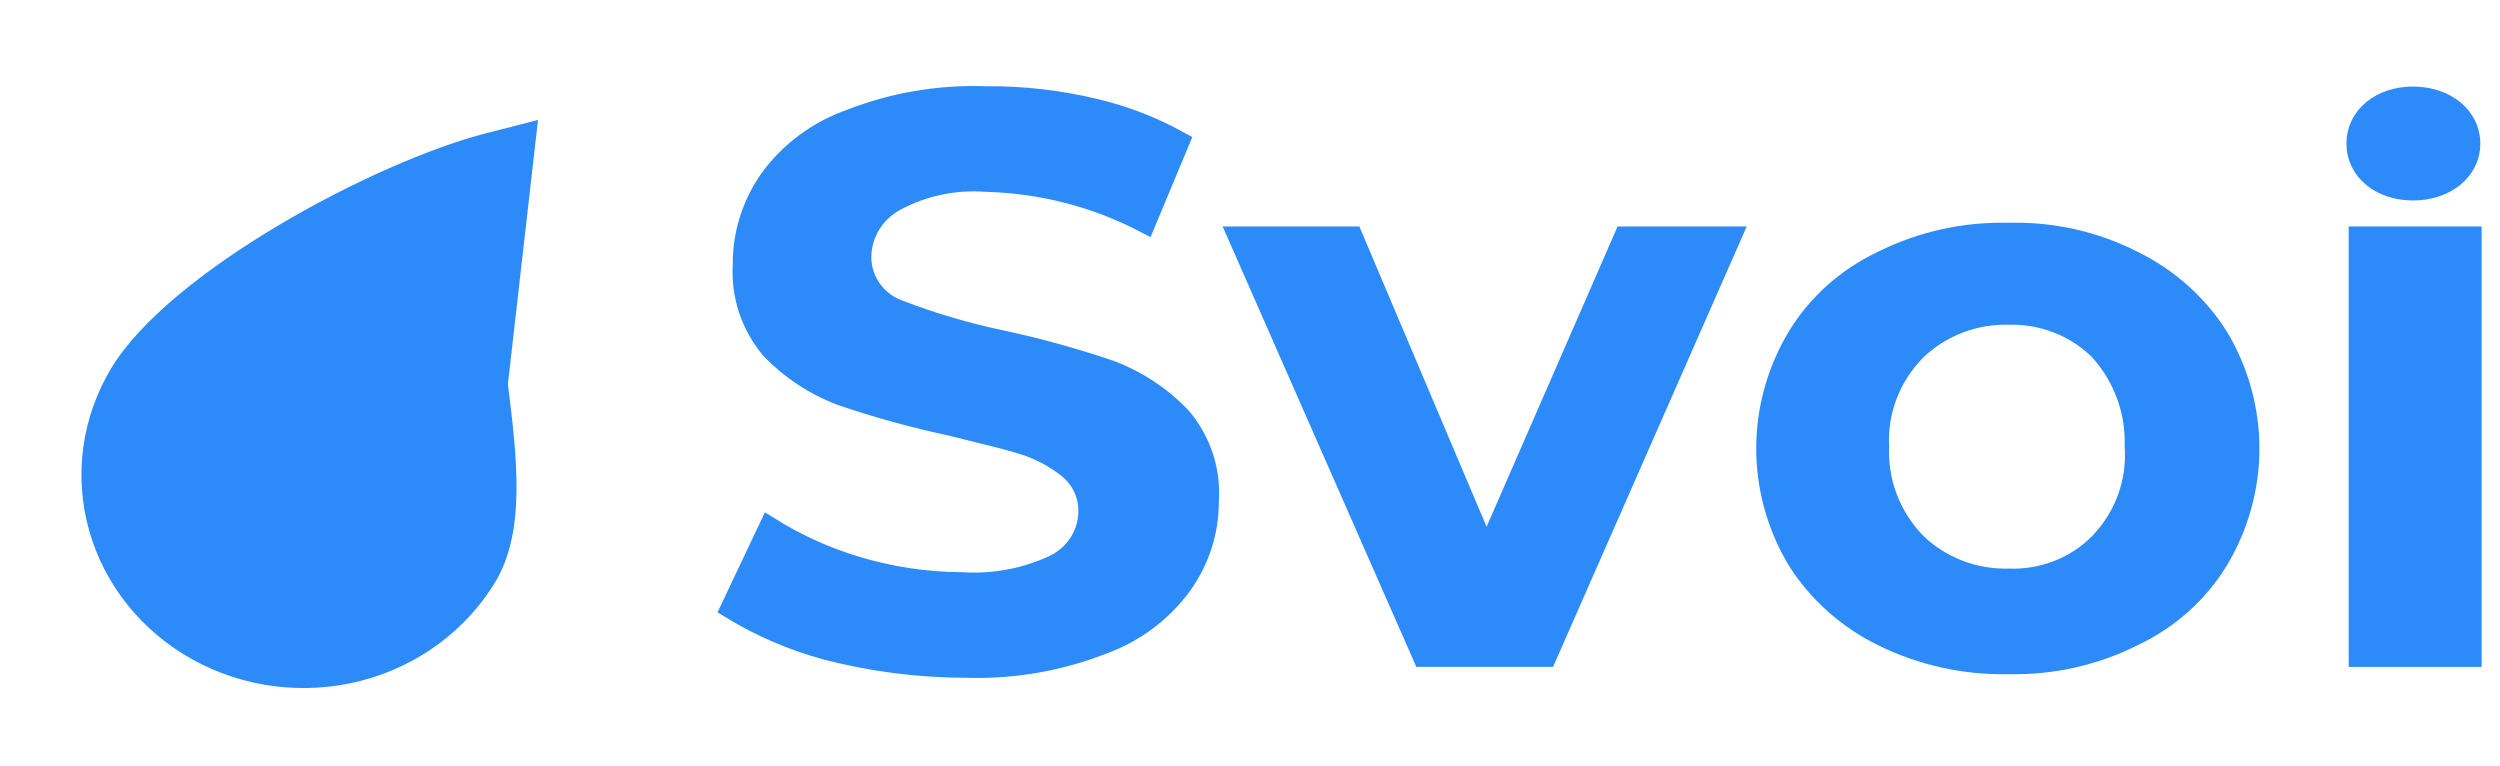
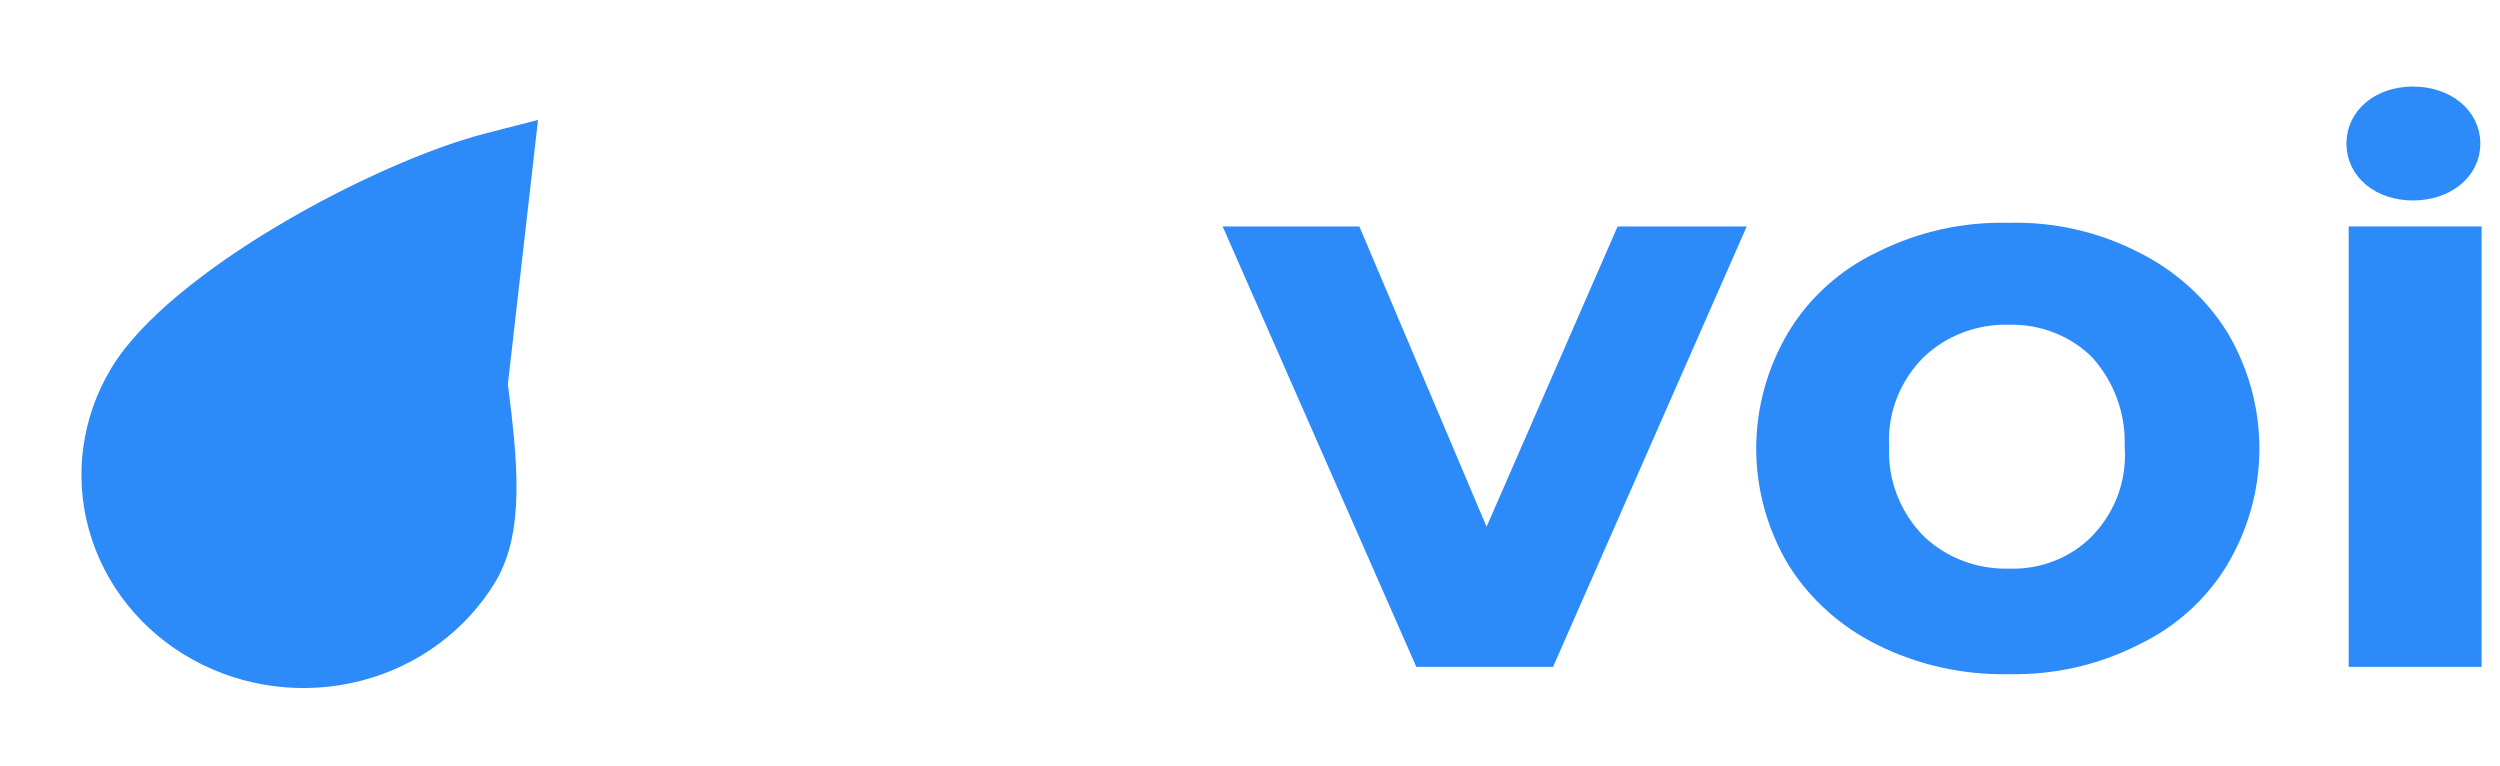
<svg xmlns="http://www.w3.org/2000/svg" width="111" height="34" viewBox="0 0 111 34" fill="none">
-   <path d="M46.826 25.131L46.826 25.131L46.833 25.128C47.303 24.898 47.698 24.546 47.972 24.108C48.246 23.67 48.388 23.166 48.379 22.653C48.377 22.284 48.291 21.92 48.127 21.587C47.962 21.254 47.724 20.962 47.43 20.731C46.833 20.258 46.149 19.901 45.414 19.676C44.883 19.506 44.187 19.335 43.404 19.143C43.042 19.054 42.661 18.961 42.269 18.86L42.26 18.858L42.25 18.856C40.586 18.501 38.947 18.049 37.341 17.501C36.163 17.051 35.109 16.351 34.257 15.457C33.389 14.413 32.955 13.104 33.033 11.778L33.034 11.762L33.034 11.746C33.025 10.414 33.433 9.109 34.206 7.997C35.078 6.79 36.318 5.865 37.76 5.351L37.768 5.348L37.775 5.346C39.661 4.607 41.691 4.26 43.729 4.329L43.74 4.329L43.751 4.329C45.386 4.313 47.017 4.499 48.603 4.881L48.605 4.881C49.903 5.188 51.148 5.668 52.304 6.307L50.833 9.833C48.662 8.703 46.243 8.08 43.77 8.017C42.36 7.914 40.948 8.216 39.714 8.885L39.714 8.885L39.709 8.887C39.25 9.143 38.866 9.511 38.598 9.956C38.33 10.401 38.188 10.908 38.187 11.426L38.187 11.427C38.188 11.961 38.361 12.48 38.68 12.912C38.997 13.34 39.441 13.662 39.95 13.836C41.394 14.389 42.883 14.827 44.4 15.148C46.064 15.503 47.703 15.956 49.309 16.503C50.487 16.954 51.542 17.654 52.395 18.549C53.273 19.585 53.708 20.896 53.617 22.221L53.616 22.24L53.616 22.259C53.624 23.564 53.217 24.843 52.445 25.924C51.574 27.132 50.333 28.058 48.889 28.572L48.889 28.572L48.877 28.577C46.987 29.309 44.958 29.656 42.919 29.595L42.912 29.594L42.905 29.594C40.812 29.591 38.729 29.325 36.709 28.802C35.221 28.398 33.804 27.79 32.502 26.996L34.174 23.469C35.322 24.183 36.562 24.75 37.864 25.155C39.432 25.646 41.07 25.899 42.719 25.906C44.134 25.995 45.549 25.728 46.826 25.131Z" fill="#2D8BF9" stroke="#2D8BF9" />
  <path d="M66.463 23.587L72.149 10.554H76.789L68.629 29.11H63.211L55.051 10.554H60.024L65.544 23.583L65.998 24.653L66.463 23.587Z" fill="#2D8BF9" stroke="#2D8BF9" />
  <path d="M83.593 28.194L83.594 28.192C82.035 27.424 80.735 26.257 79.835 24.824C78.944 23.327 78.476 21.634 78.476 19.913C78.476 18.19 78.945 16.496 79.838 14.998C80.711 13.55 82.014 12.38 83.585 11.637L83.585 11.637L83.596 11.632C85.314 10.77 87.236 10.342 89.177 10.392L89.19 10.392L89.203 10.392C91.116 10.342 93.008 10.769 94.696 11.631L94.695 11.631L94.702 11.634C96.26 12.401 97.56 13.569 98.459 15.002C99.35 16.499 99.818 18.192 99.818 19.913C99.818 21.635 99.35 23.329 98.457 24.827C97.583 26.275 96.28 27.445 94.709 28.188L94.709 28.188L94.698 28.194C93.006 29.047 91.114 29.474 89.2 29.433L89.19 29.433L89.179 29.433C87.237 29.474 85.317 29.047 83.594 28.192L83.593 28.194ZM93.273 15.54L93.263 15.528L93.253 15.518C92.725 14.992 92.089 14.579 91.388 14.304C90.691 14.031 89.942 13.899 89.19 13.918C88.427 13.899 87.667 14.03 86.957 14.302C86.243 14.576 85.594 14.987 85.049 15.512L85.049 15.512L85.041 15.52C84.471 16.094 84.029 16.775 83.743 17.523C83.46 18.261 83.335 19.048 83.378 19.835C83.344 20.619 83.472 21.402 83.754 22.138C84.039 22.882 84.476 23.563 85.038 24.14L85.043 24.146L85.049 24.151C85.594 24.677 86.243 25.088 86.957 25.362C87.666 25.634 88.425 25.765 89.187 25.746C89.941 25.773 90.693 25.645 91.392 25.371C92.097 25.095 92.733 24.676 93.257 24.142L93.4 23.996V23.987C93.889 23.44 94.268 22.809 94.515 22.125C94.782 21.386 94.891 20.603 94.834 19.823C94.89 18.255 94.332 16.727 93.273 15.54Z" fill="#2D8BF9" stroke="#2D8BF9" />
  <path d="M104.782 10.554H109.684V29.11H104.782V10.554Z" fill="#2D8BF9" stroke="#2D8BF9" />
-   <path d="M23.309 5.99L21.684 6.407C19.299 7.02 15.837 8.526 12.644 10.421C9.434 12.326 6.597 14.566 5.366 16.61C4.129 18.664 3.793 21.106 4.434 23.401C5.076 25.697 6.644 27.657 8.795 28.847C10.946 30.038 13.501 30.359 15.896 29.744C18.29 29.129 20.329 27.629 21.566 25.576C22.172 24.563 22.41 23.307 22.432 21.846C22.454 20.385 22.262 18.771 22.047 17.059L23.309 5.99ZM23.309 5.99L22.616 7.342C22.616 7.342 22.615 7.343 22.615 7.343C21.922 8.671 21.681 10.264 21.658 11.92C21.635 13.581 21.831 15.353 22.047 17.059L23.309 5.99ZM9.615 27.465L9.615 27.465C10.504 27.968 11.488 28.296 12.51 28.43C13.534 28.564 14.577 28.501 15.576 28.244C16.576 27.987 17.513 27.541 18.332 26.932C19.15 26.323 19.834 25.564 20.343 24.699C20.909 23.758 21.057 22.537 21.046 21.246C21.037 20.149 20.911 18.934 20.783 17.707C20.76 17.48 20.736 17.253 20.713 17.026L20.711 17L20.705 16.974C20.13 14.318 20.064 11.586 20.51 8.909L20.647 8.086L19.838 8.379C17.416 9.256 14.622 10.675 12.206 12.251C9.808 13.816 7.707 15.582 6.748 17.174L6.747 17.176C5.711 18.912 5.434 20.968 5.973 22.895C6.512 24.821 7.821 26.463 9.615 27.465Z" fill="#2D8BF9" stroke="#2D8BF9" />
+   <path d="M23.309 5.99L21.684 6.407C19.299 7.02 15.837 8.526 12.644 10.421C9.434 12.326 6.597 14.566 5.366 16.61C4.129 18.664 3.793 21.106 4.434 23.401C5.076 25.697 6.644 27.657 8.795 28.847C10.946 30.038 13.501 30.359 15.896 29.744C18.29 29.129 20.329 27.629 21.566 25.576C22.172 24.563 22.41 23.307 22.432 21.846C22.454 20.385 22.262 18.771 22.047 17.059L23.309 5.99ZM23.309 5.99L22.616 7.342C22.616 7.342 22.615 7.343 22.615 7.343C21.922 8.671 21.681 10.264 21.658 11.92C21.635 13.581 21.831 15.353 22.047 17.059L23.309 5.99ZL9.615 27.465C10.504 27.968 11.488 28.296 12.51 28.43C13.534 28.564 14.577 28.501 15.576 28.244C16.576 27.987 17.513 27.541 18.332 26.932C19.15 26.323 19.834 25.564 20.343 24.699C20.909 23.758 21.057 22.537 21.046 21.246C21.037 20.149 20.911 18.934 20.783 17.707C20.76 17.48 20.736 17.253 20.713 17.026L20.711 17L20.705 16.974C20.13 14.318 20.064 11.586 20.51 8.909L20.647 8.086L19.838 8.379C17.416 9.256 14.622 10.675 12.206 12.251C9.808 13.816 7.707 15.582 6.748 17.174L6.747 17.176C5.711 18.912 5.434 20.968 5.973 22.895C6.512 24.821 7.821 26.463 9.615 27.465Z" fill="#2D8BF9" stroke="#2D8BF9" />
  <path d="M9.383 23.8L9.342 23.871C9.233 23.655 9.106 23.449 8.96 23.255C8.918 23.135 8.858 23.013 8.809 22.911C8.798 22.888 8.788 22.867 8.778 22.847C8.702 22.686 8.627 22.518 8.573 22.323L8.569 22.309L8.564 22.295C8.431 21.916 8.358 21.521 8.346 21.122L8.345 21.064L8.329 21.009L8.319 20.974L8.362 20.903L8.37 20.785C8.381 20.612 8.376 20.454 8.373 20.347C8.372 20.319 8.371 20.294 8.371 20.274C8.37 20.238 8.371 20.215 8.371 20.201L8.405 20.144L8.417 20.038C8.461 19.629 8.579 19.23 8.765 18.861L9.384 17.833C9.468 17.791 9.547 17.739 9.619 17.678C9.727 17.586 9.817 17.476 9.884 17.353C9.896 17.345 9.914 17.334 9.942 17.316C9.943 17.315 9.946 17.314 9.948 17.312C9.986 17.288 10.047 17.249 10.106 17.203C10.168 17.154 10.249 17.081 10.314 16.976C10.459 16.751 10.671 16.571 10.925 16.461L10.985 16.435L11.036 16.396C11.127 16.325 11.222 16.258 11.319 16.196C11.271 16.255 11.223 16.314 11.174 16.372L11.148 16.402L11.128 16.436L10.142 18.073C10.023 18.271 9.957 18.491 9.911 18.647C9.909 18.654 9.907 18.662 9.905 18.669C9.851 18.849 9.815 18.958 9.764 19.043L9.658 19.219L9.709 19.413C9.714 19.433 9.714 19.454 9.71 19.472C9.706 19.491 9.698 19.508 9.686 19.523L9.667 19.548L9.651 19.575C9.585 19.683 9.558 19.791 9.545 19.869C9.532 19.94 9.528 20.011 9.525 20.055C9.525 20.057 9.525 20.059 9.525 20.061C9.522 20.1 9.521 20.122 9.519 20.137L9.495 20.177L9.477 20.257L9.381 20.708L9.334 20.786L9.226 20.966L9.282 21.165L9.326 21.324C9.319 21.511 9.329 21.666 9.338 21.8L9.338 21.804C9.349 21.959 9.357 22.086 9.347 22.243L9.342 22.322L9.363 22.397C9.38 22.46 9.388 22.561 9.4 22.732C9.4 22.738 9.4 22.745 9.401 22.752C9.41 22.886 9.422 23.078 9.466 23.241C9.509 23.433 9.479 23.631 9.383 23.8ZM9.516 20.154C9.516 20.154 9.516 20.153 9.516 20.152L9.516 20.154Z" fill="#2D8BF9" stroke="#2D8BF9" />
  <path d="M107.137 4.343C108.566 4.343 109.628 5.214 109.628 6.374C109.628 7.533 108.567 8.401 107.137 8.401C105.715 8.401 104.681 7.54 104.681 6.374C104.681 5.208 105.717 4.343 107.137 4.343Z" fill="#2D8BF9" stroke="#2D8BF9" />
</svg>